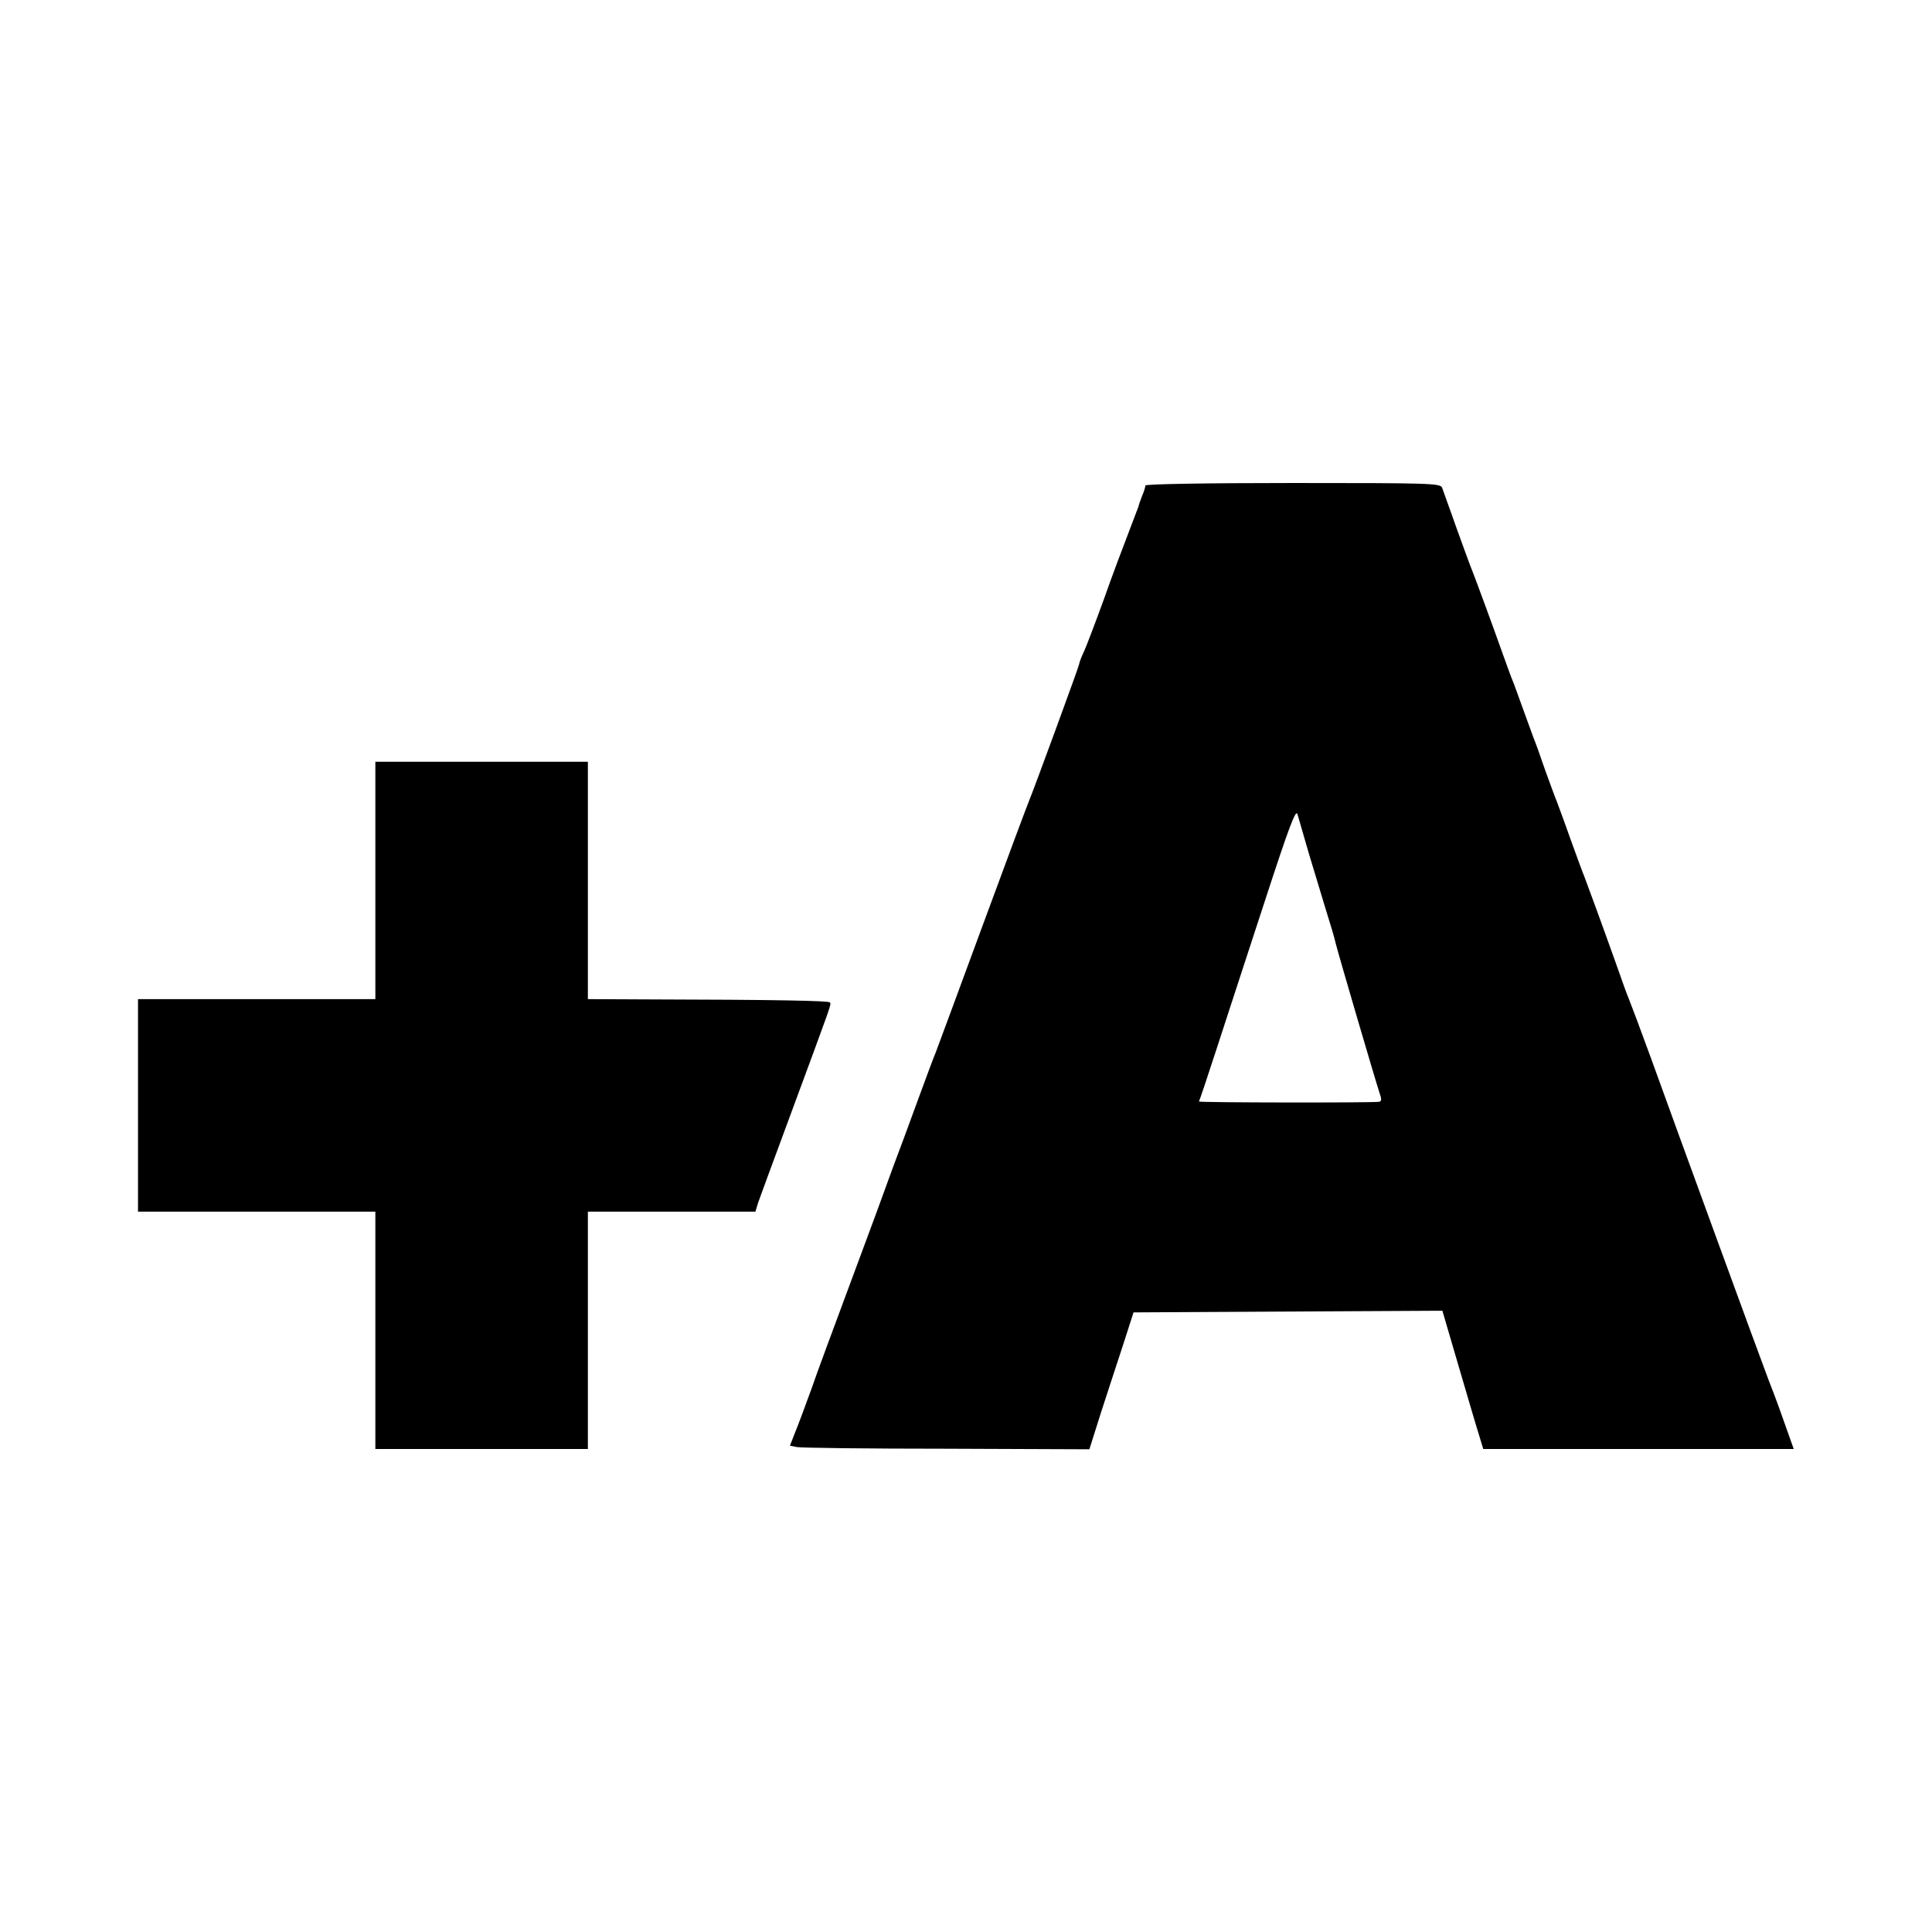
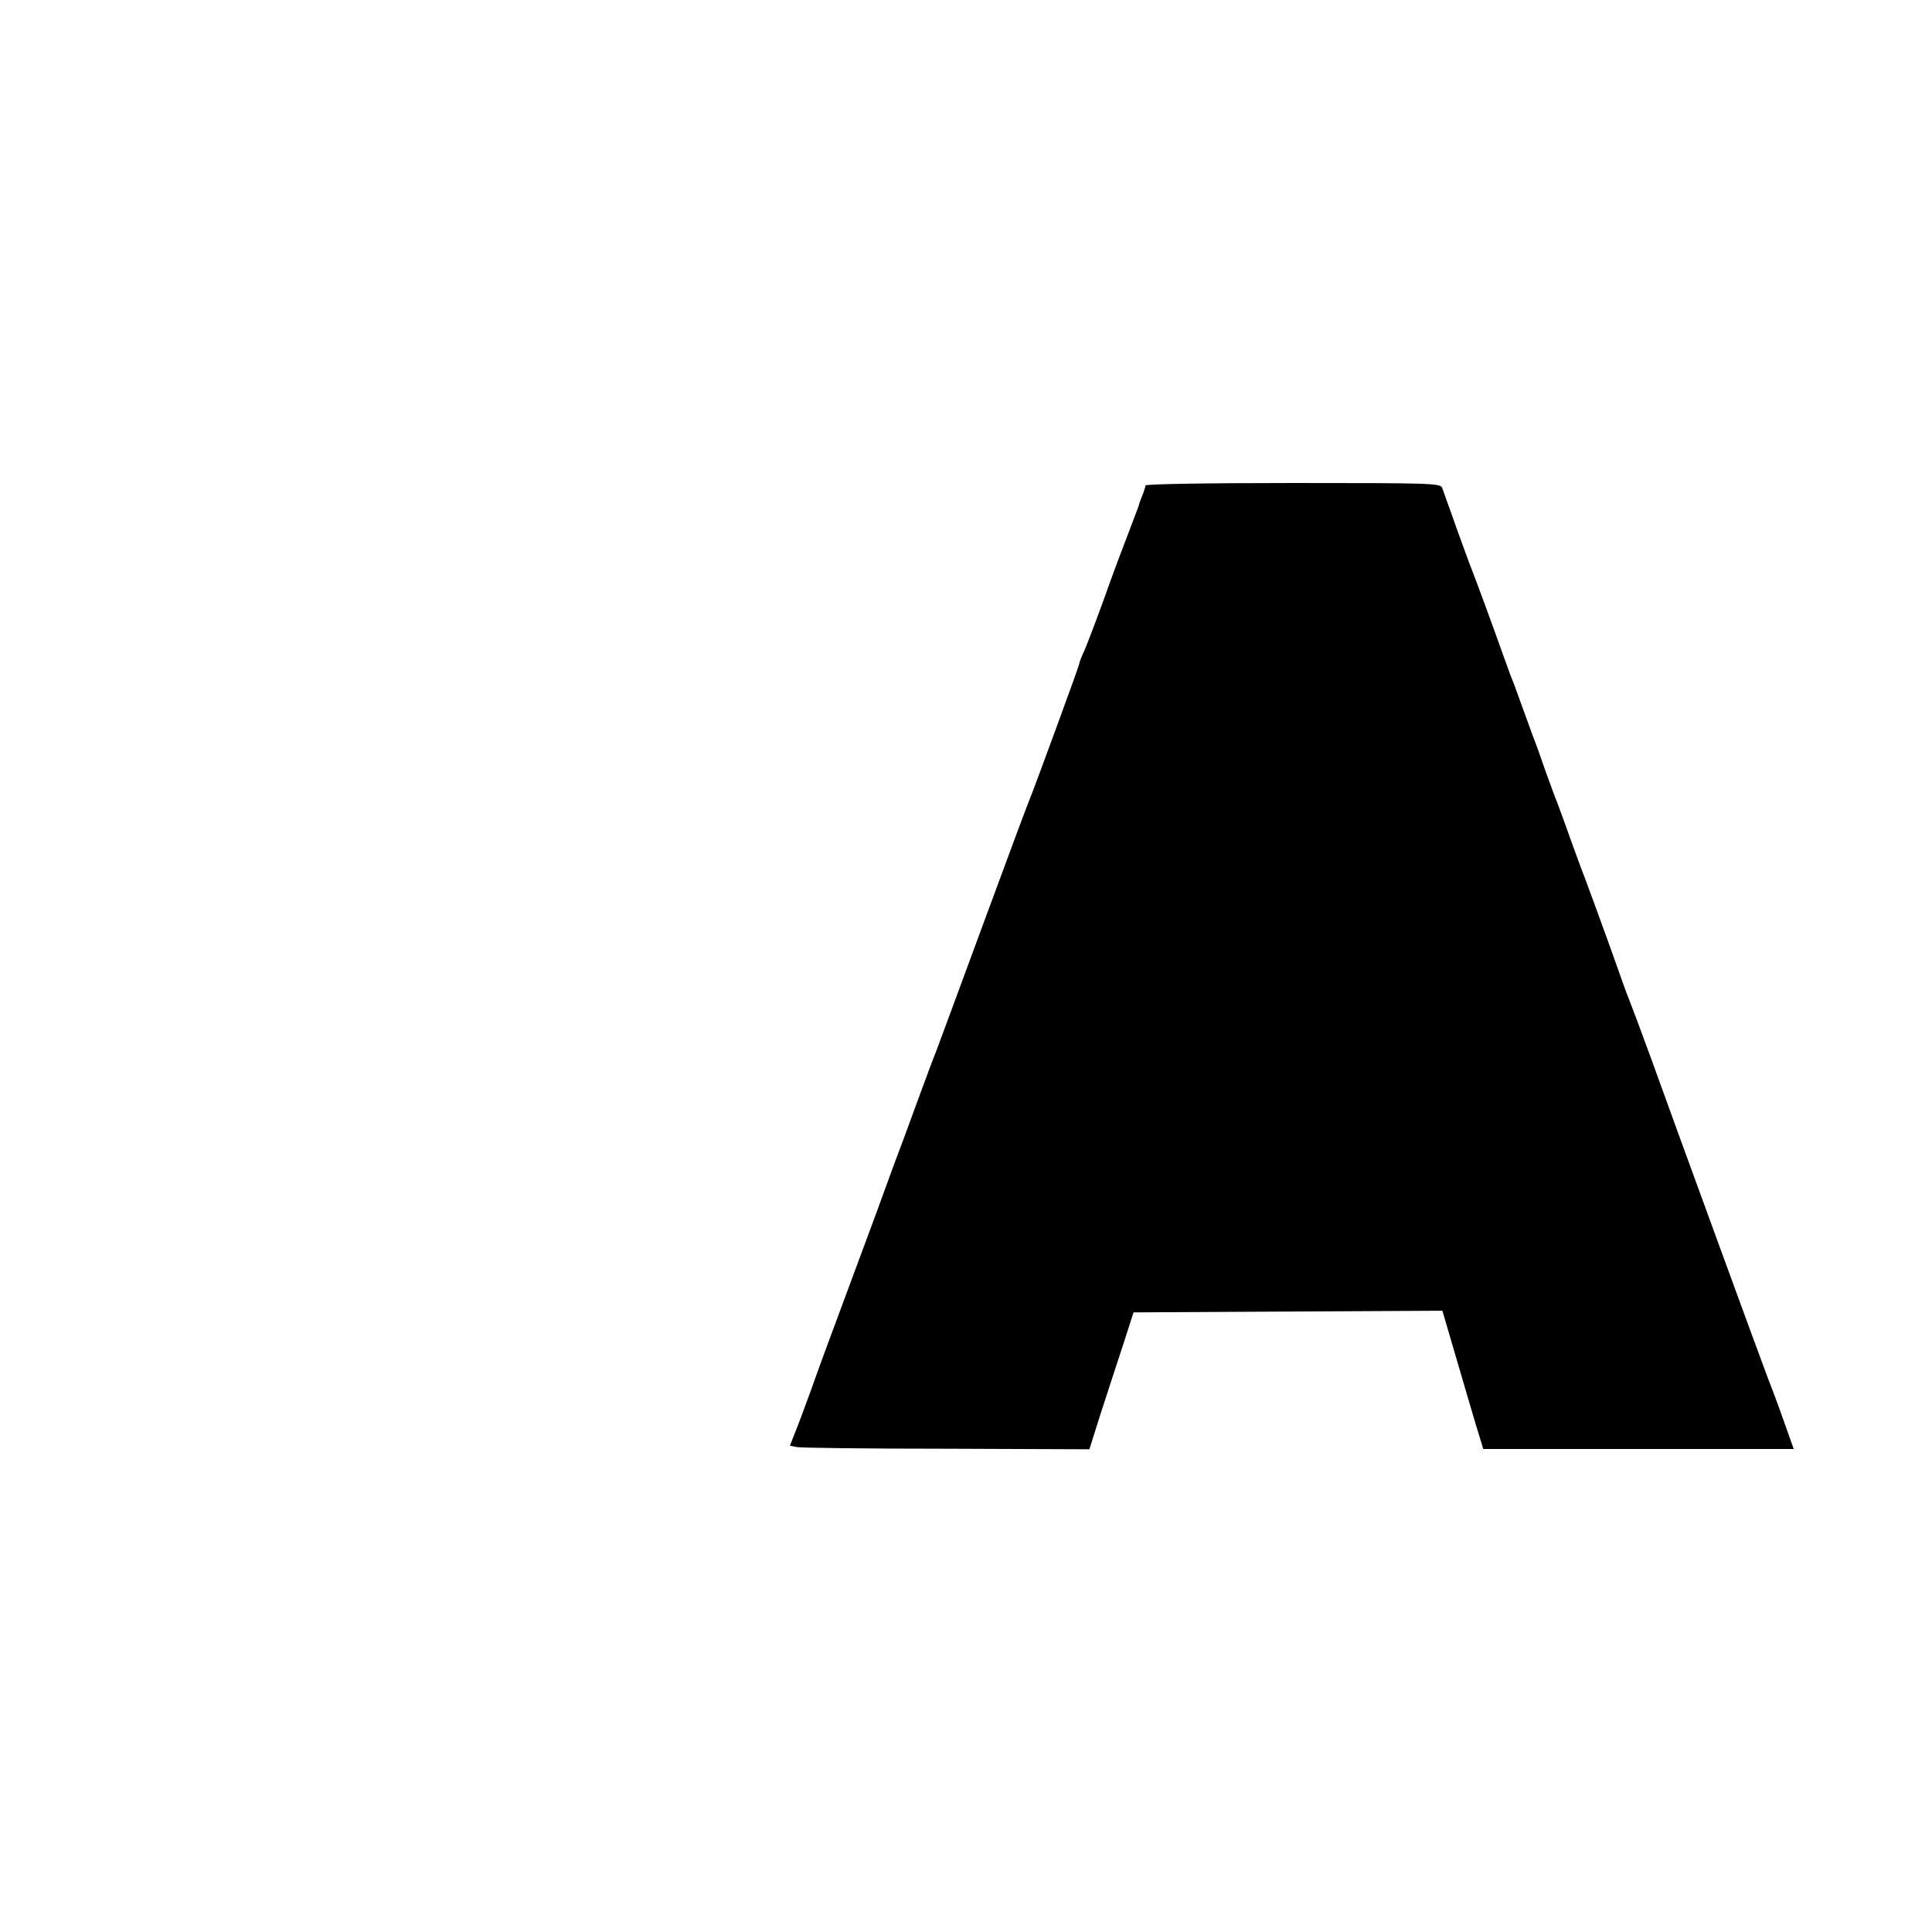
<svg xmlns="http://www.w3.org/2000/svg" version="1.0" width="700pt" height="700pt" viewBox="0 0 700 700" preserveAspectRatio="xMidYMid meet">
  <g transform="translate(0,700) scale(0.1,-0.1)" fill="#000000" stroke="none">
-     <path d="M4150 5241 c0 -5 -5 -22 -12 -38 -6 -15 -12 -32 -13 -38 -2 -5 -19 -50 -38 -100 -19 -49 -59 -155 -87 -235 -29 -80 -61 -164 -71 -187 -11 -23 -19 -45 -19 -49 0 -7 -165 -456 -179 -489 -5 -11 -82 -217 -171 -459 -89 -241 -165 -448 -170 -460 -5 -11 -35 -91 -66 -176 -31 -85 -70 -191 -87 -235 -16 -44 -44 -120 -62 -170 -18 -49 -70 -189 -115 -310 -45 -121 -100 -269 -121 -330 -22 -60 -48 -131 -59 -157 l-18 -46 25 -5 c15 -3 259 -6 543 -6 l517 -2 42 133 c24 73 60 185 81 248 l37 115 560 3 559 3 58 -198 c32 -109 65 -222 74 -250 l16 -53 563 0 562 0 -38 107 c-21 60 -46 126 -55 148 -15 38 -351 957 -422 1155 -39 107 -72 195 -84 225 -5 11 -23 61 -40 110 -48 135 -111 307 -120 330 -5 11 -27 72 -50 135 -22 63 -45 124 -49 135 -5 11 -23 61 -41 110 -17 50 -37 106 -45 125 -7 19 -25 69 -40 110 -15 41 -30 84 -35 95 -5 11 -20 54 -35 95 -38 107 -94 259 -110 300 -8 19 -34 91 -59 160 -24 69 -48 133 -51 143 -7 16 -42 17 -541 17 -325 0 -534 -4 -534 -9z m593 -1336 c20 -66 48 -158 62 -205 15 -47 31 -101 35 -120 10 -40 145 -501 159 -542 7 -20 7 -28 -2 -30 -35 -4 -655 -3 -653 1 2 3 31 89 64 191 33 102 111 340 173 530 89 273 114 340 120 320 4 -14 23 -79 42 -145z" />
-     <path d="M1360 3810 l0 -430 -430 0 -430 0 0 -385 0 -385 430 0 430 0 0 -430 0 -430 385 0 385 0 0 430 0 430 303 0 304 0 10 33 c6 17 57 156 113 307 161 436 151 407 147 418 -2 6 -189 10 -669 11 l-208 1 0 430 0 430 -385 0 -385 0 0 -430z" />
+     <path d="M4150 5241 c0 -5 -5 -22 -12 -38 -6 -15 -12 -32 -13 -38 -2 -5 -19 -50 -38 -100 -19 -49 -59 -155 -87 -235 -29 -80 -61 -164 -71 -187 -11 -23 -19 -45 -19 -49 0 -7 -165 -456 -179 -489 -5 -11 -82 -217 -171 -459 -89 -241 -165 -448 -170 -460 -5 -11 -35 -91 -66 -176 -31 -85 -70 -191 -87 -235 -16 -44 -44 -120 -62 -170 -18 -49 -70 -189 -115 -310 -45 -121 -100 -269 -121 -330 -22 -60 -48 -131 -59 -157 l-18 -46 25 -5 c15 -3 259 -6 543 -6 l517 -2 42 133 c24 73 60 185 81 248 l37 115 560 3 559 3 58 -198 c32 -109 65 -222 74 -250 l16 -53 563 0 562 0 -38 107 c-21 60 -46 126 -55 148 -15 38 -351 957 -422 1155 -39 107 -72 195 -84 225 -5 11 -23 61 -40 110 -48 135 -111 307 -120 330 -5 11 -27 72 -50 135 -22 63 -45 124 -49 135 -5 11 -23 61 -41 110 -17 50 -37 106 -45 125 -7 19 -25 69 -40 110 -15 41 -30 84 -35 95 -5 11 -20 54 -35 95 -38 107 -94 259 -110 300 -8 19 -34 91 -59 160 -24 69 -48 133 -51 143 -7 16 -42 17 -541 17 -325 0 -534 -4 -534 -9z m593 -1336 z" />
  </g>
</svg>